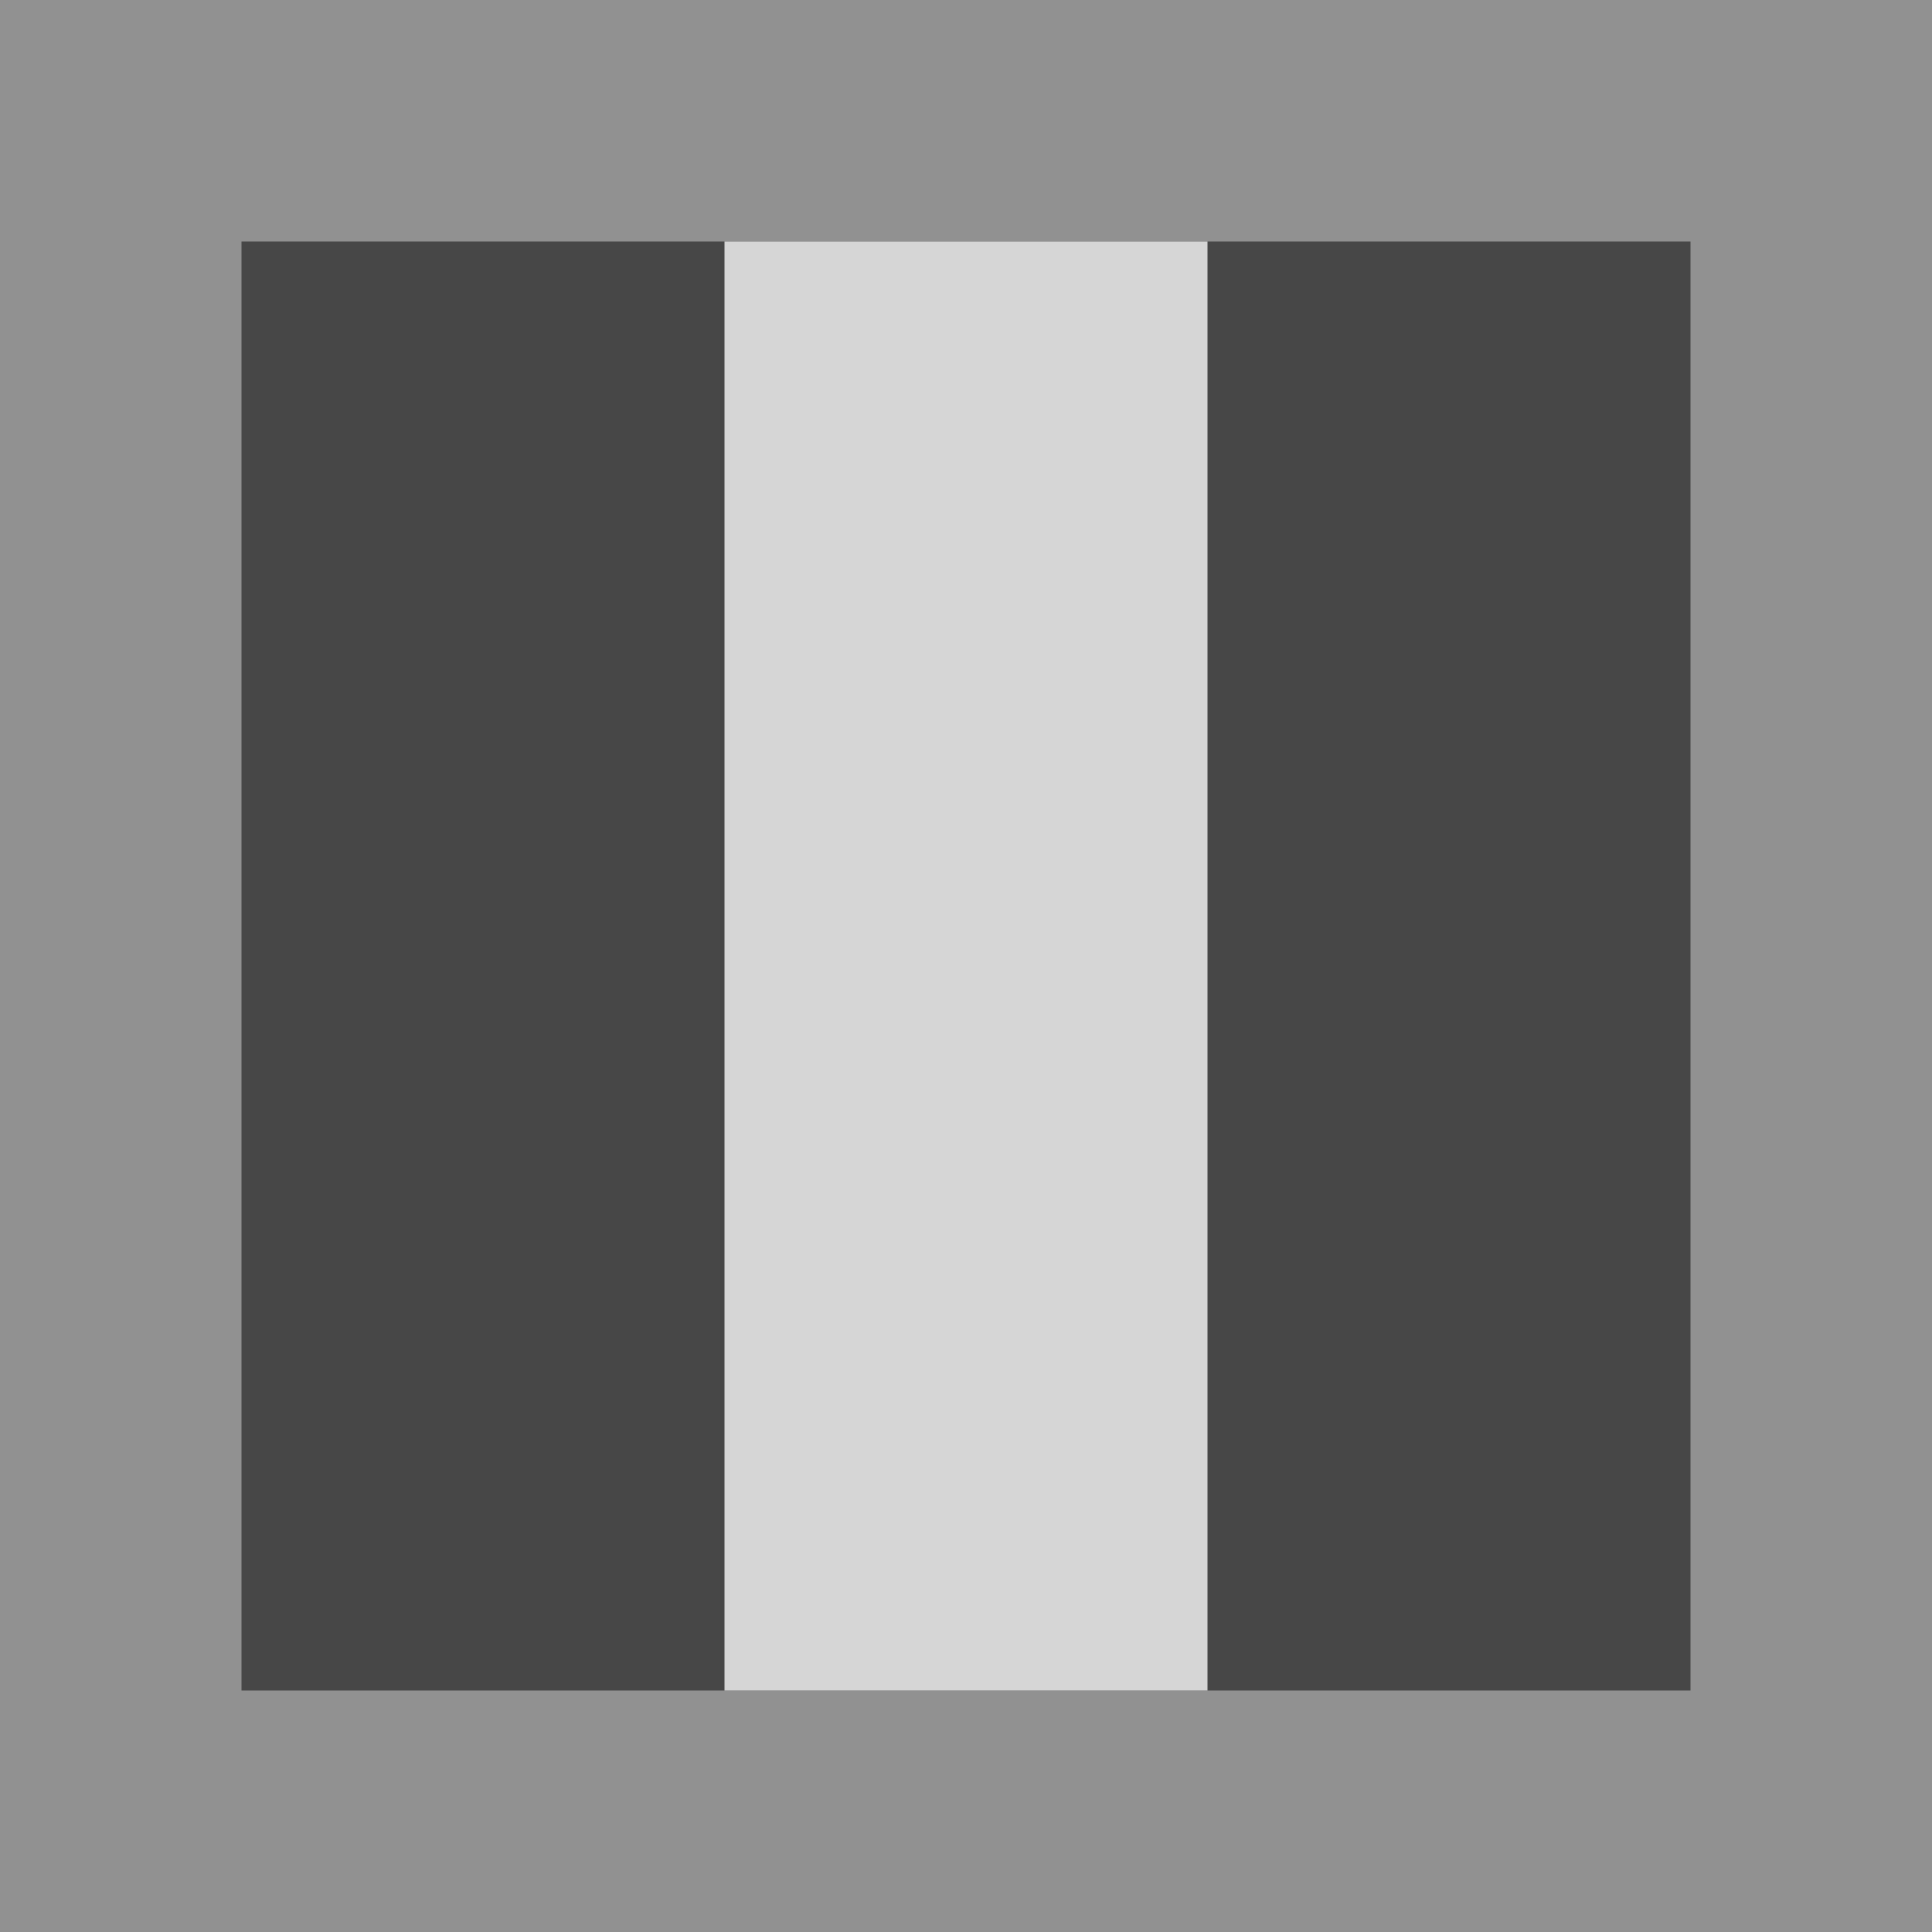
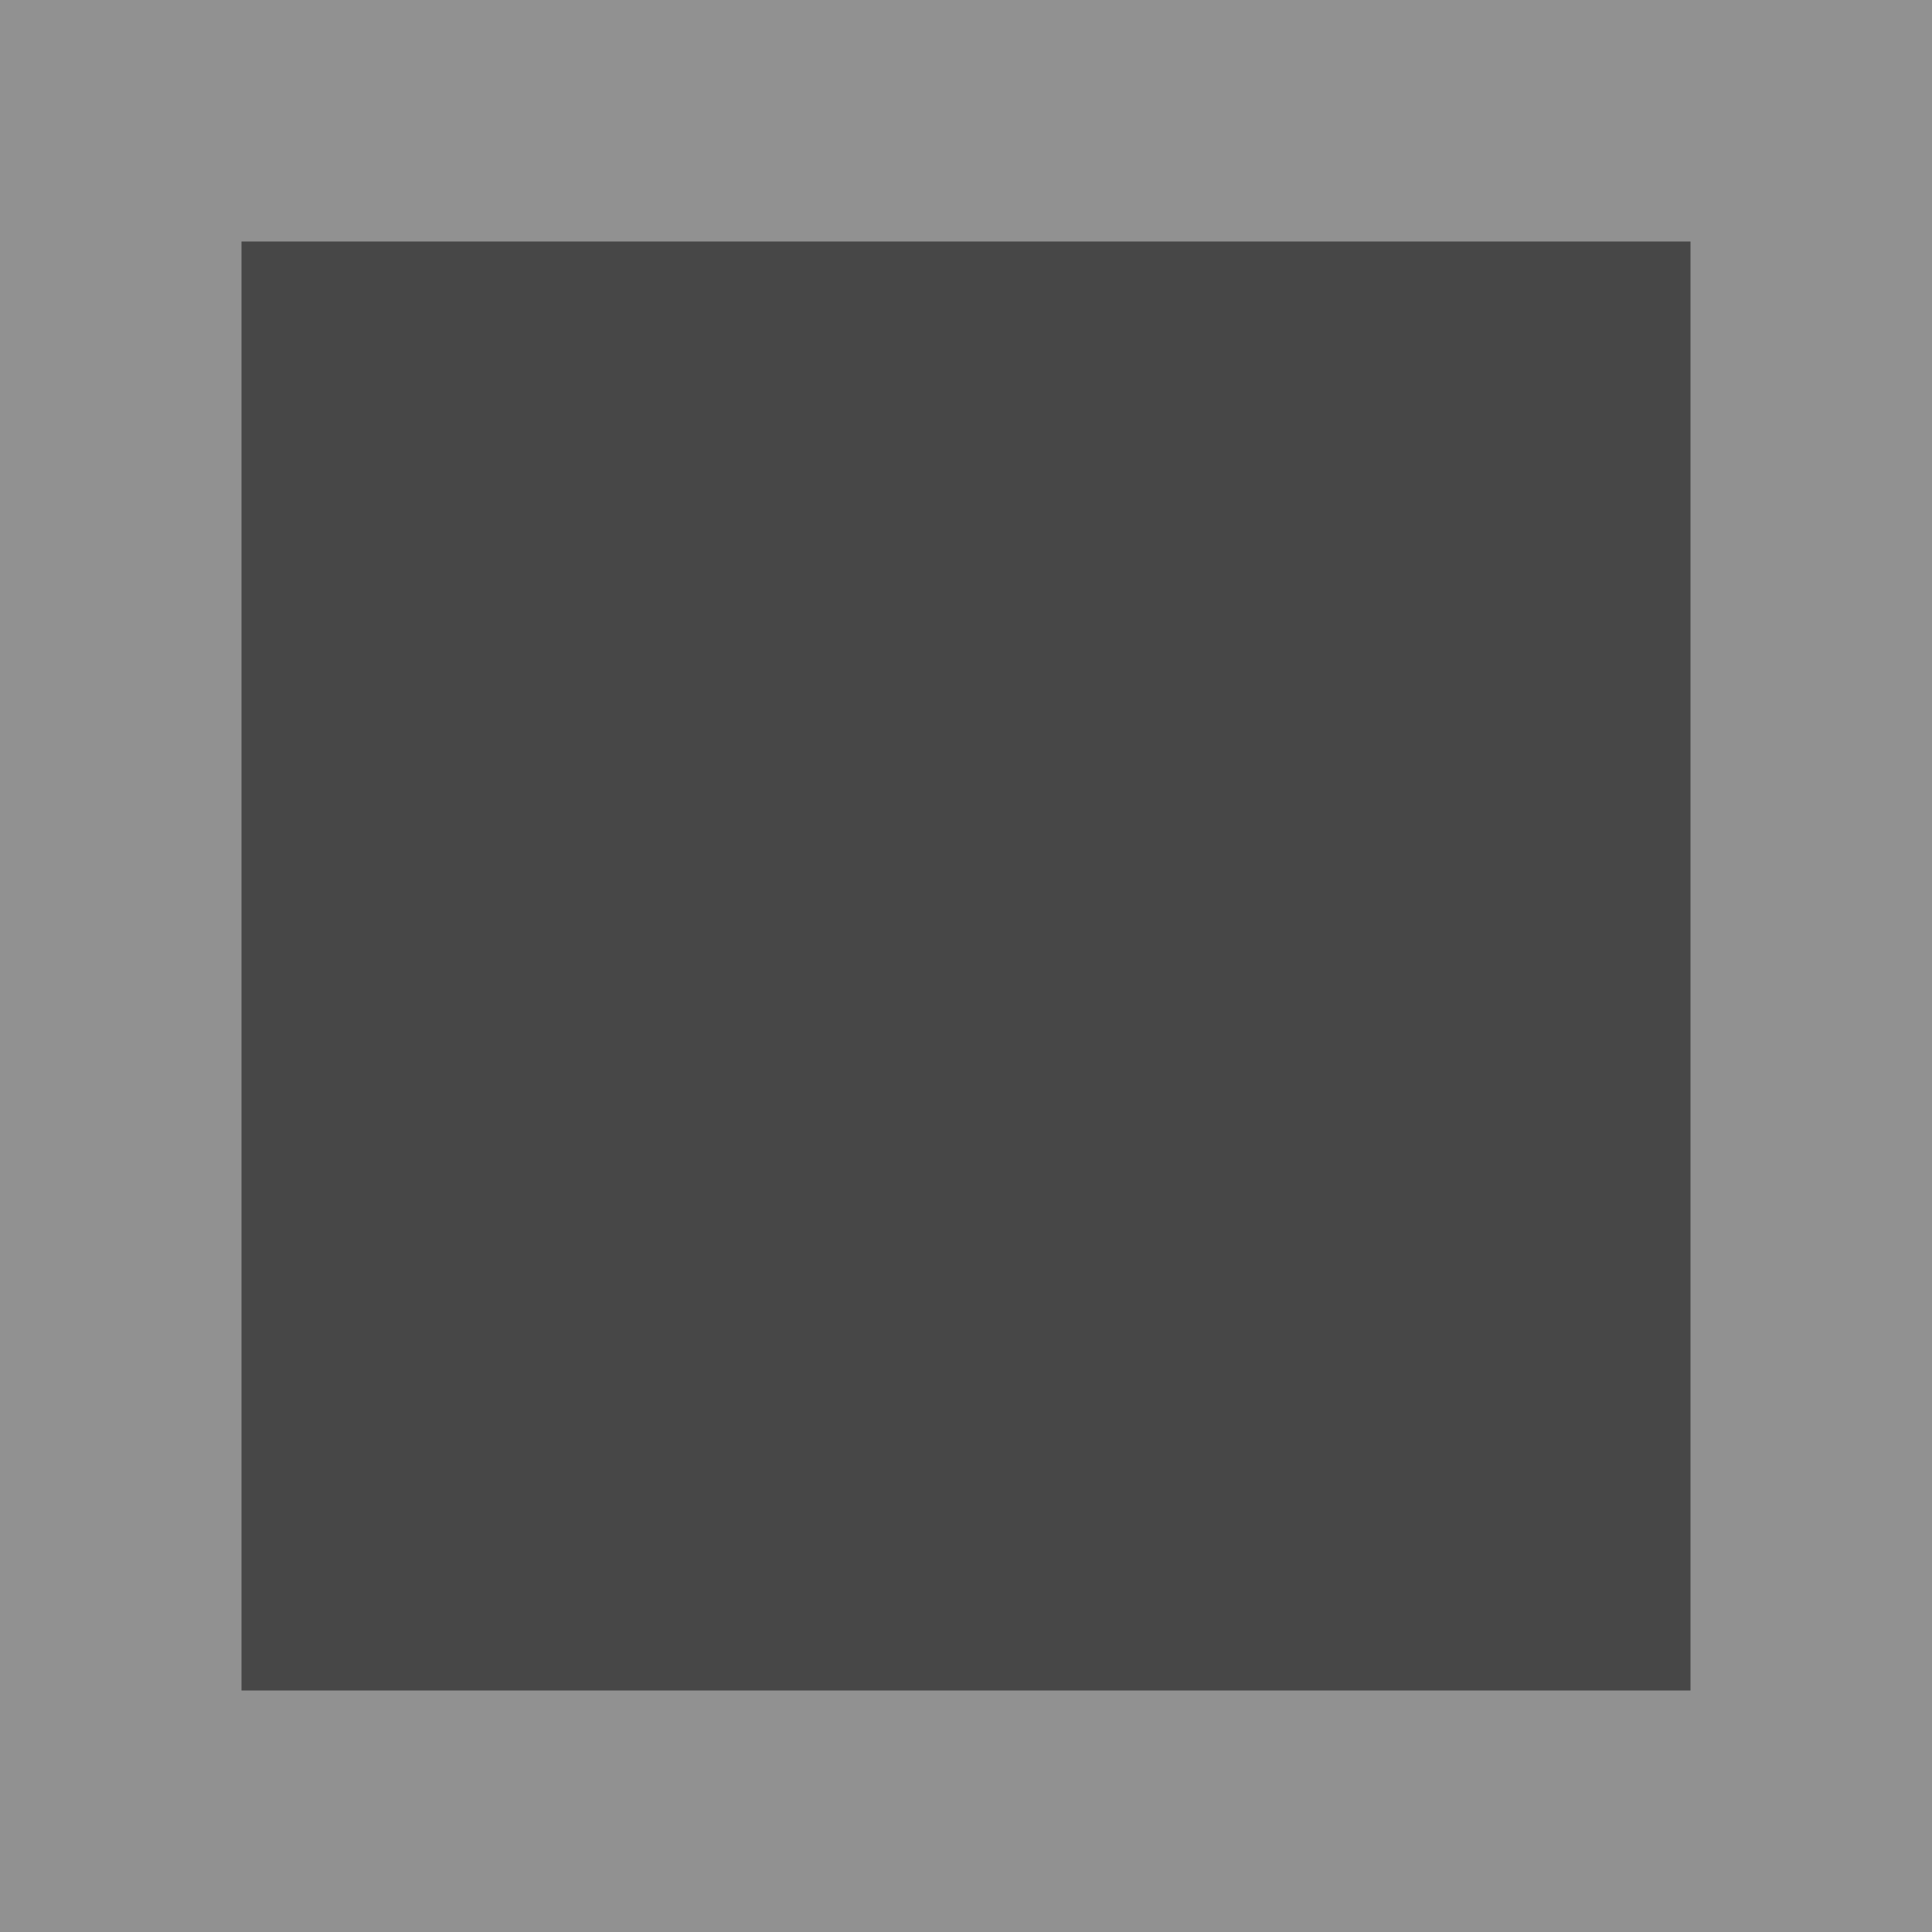
<svg xmlns="http://www.w3.org/2000/svg" height="16" viewBox="0 0 16 16" width="16">
  <g transform="translate(0 -1036.4)">
-     <path d="m0 1036.4h16v16h-16z" fill="#919191" />
+     <path d="m0 1036.4h16v16h-16" fill="#919191" />
    <path d="m2 1038.4h12v12h-12z" fill="#474747" />
-     <path d="m1038.4-10h12v4h-12z" fill="#d6d6d6" transform="rotate(90)" />
  </g>
</svg>